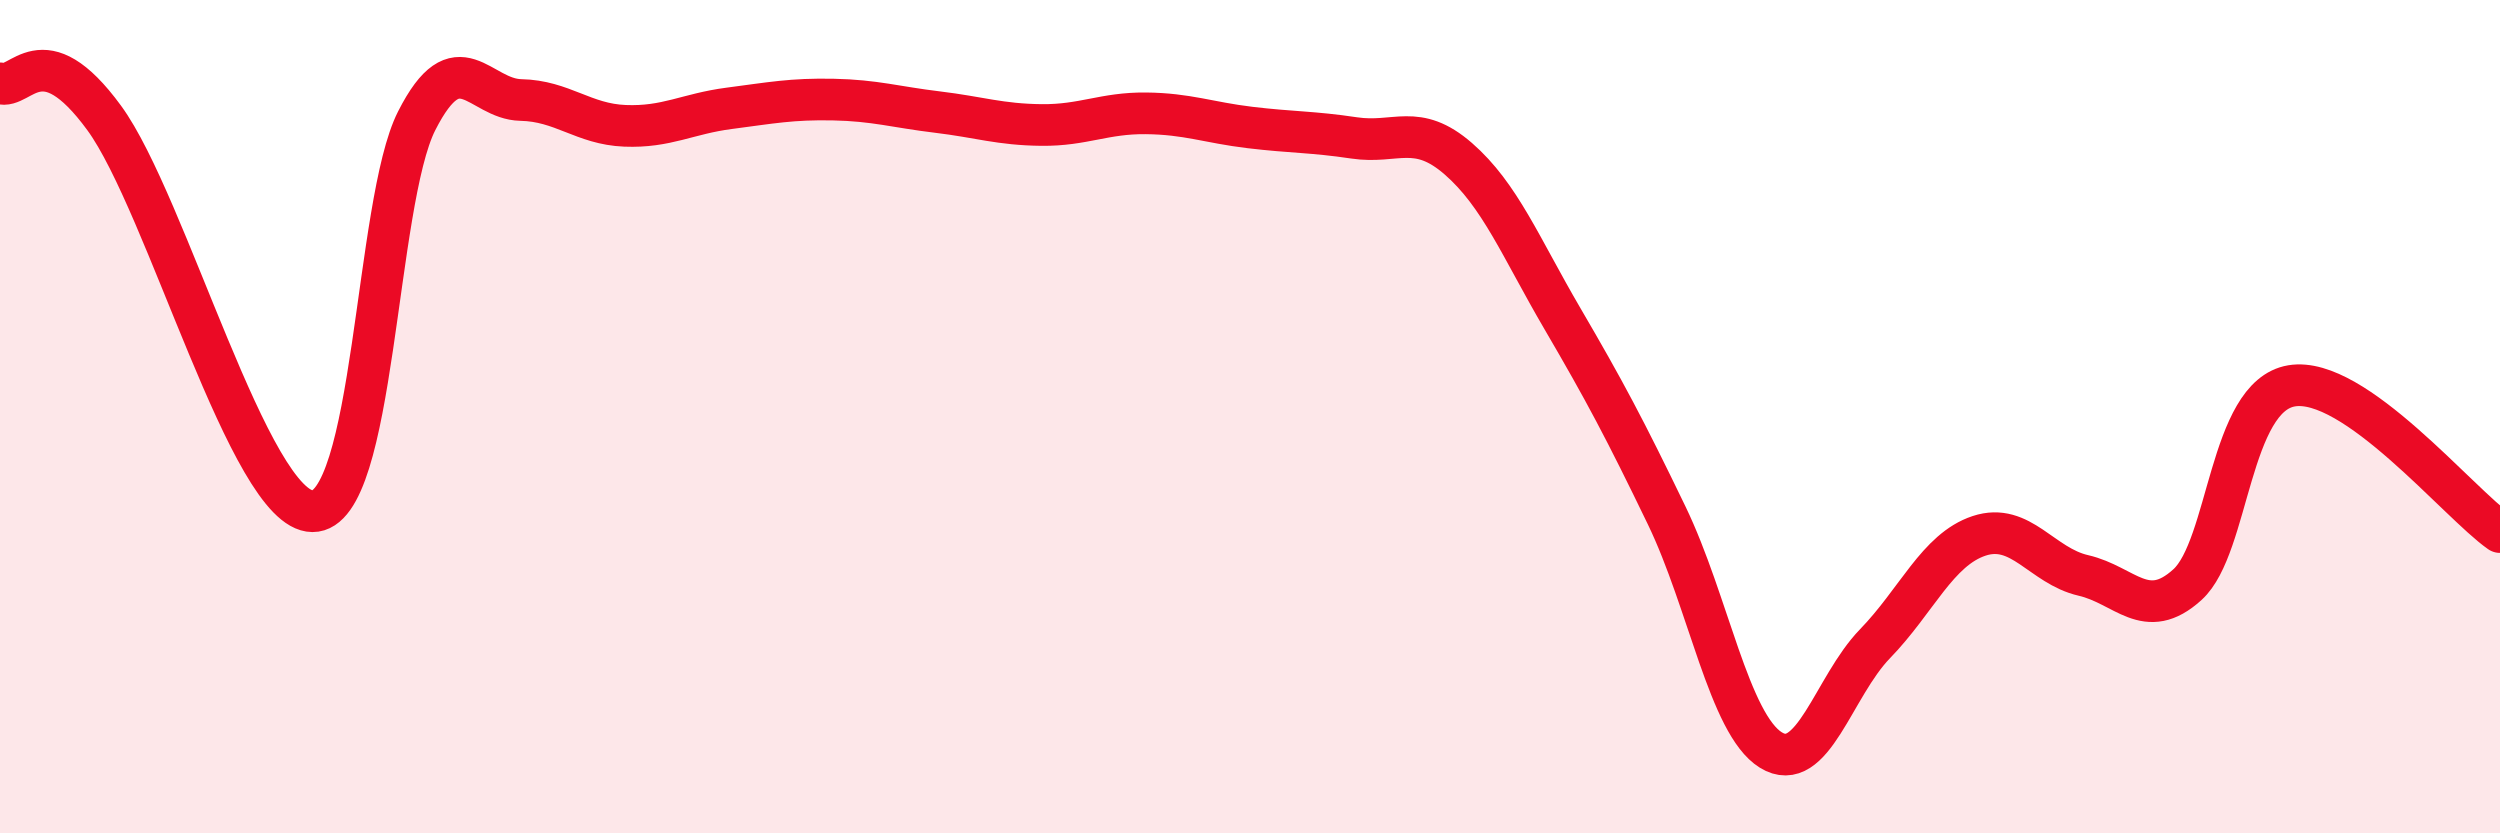
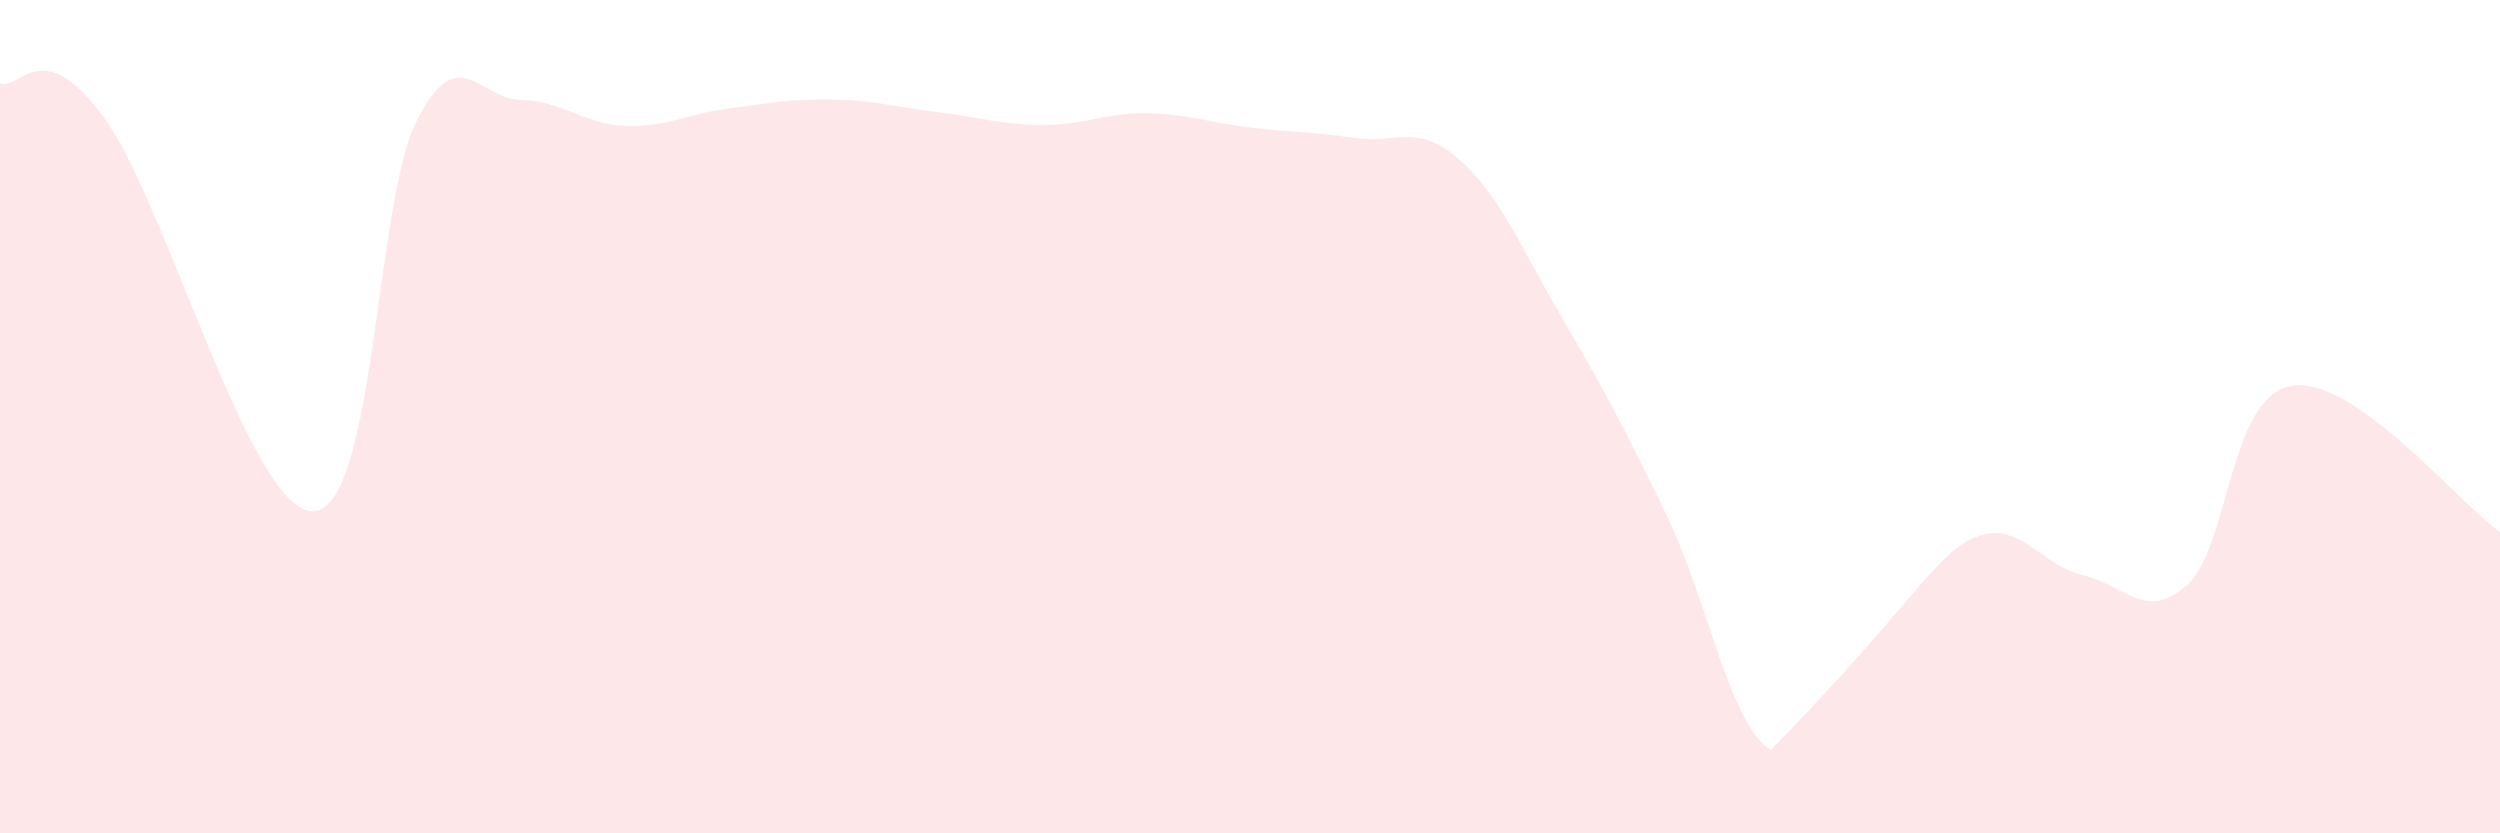
<svg xmlns="http://www.w3.org/2000/svg" width="60" height="20" viewBox="0 0 60 20">
-   <path d="M 0,2 C 0.5,2.17 1,0.78 2.5,2.83 C 4,4.88 6,12.26 7.5,12.27 C 9,12.28 9,4.87 10,2.9 C 11,0.93 11.5,2.38 12.5,2.4 C 13.5,2.42 14,2.98 15,3.02 C 16,3.06 16.5,2.73 17.5,2.6 C 18.5,2.47 19,2.37 20,2.39 C 21,2.41 21.5,2.57 22.5,2.69 C 23.5,2.81 24,2.99 25,3 C 26,3.01 26.5,2.71 27.5,2.72 C 28.5,2.73 29,2.94 30,3.06 C 31,3.18 31.5,3.16 32.5,3.31 C 33.5,3.46 34,2.94 35,3.81 C 36,4.68 36.5,5.94 37.5,7.65 C 38.5,9.36 39,10.3 40,12.37 C 41,14.44 41.5,17.38 42.5,18 C 43.5,18.62 44,16.48 45,15.45 C 46,14.42 46.5,13.19 47.5,12.86 C 48.5,12.53 49,13.58 50,13.81 C 51,14.04 51.5,14.94 52.5,14.03 C 53.5,13.12 53.5,9.51 55,9.26 C 56.5,9.01 59,12.07 60,12.77L60 20L0 20Z" fill="#EB0A25" opacity="0.1" stroke-linecap="round" stroke-linejoin="round" />
-   <path d="M 0,2 C 0.5,2.17 1,0.78 2.5,2.83 C 4,4.88 6,12.26 7.5,12.27 C 9,12.28 9,4.87 10,2.9 C 11,0.93 11.5,2.38 12.5,2.4 C 13.5,2.42 14,2.98 15,3.02 C 16,3.06 16.5,2.73 17.5,2.6 C 18.5,2.47 19,2.37 20,2.39 C 21,2.41 21.5,2.57 22.5,2.69 C 23.5,2.81 24,2.99 25,3 C 26,3.01 26.5,2.71 27.5,2.72 C 28.5,2.73 29,2.94 30,3.06 C 31,3.18 31.5,3.16 32.5,3.31 C 33.5,3.46 34,2.94 35,3.81 C 36,4.68 36.5,5.94 37.5,7.65 C 38.5,9.36 39,10.3 40,12.37 C 41,14.44 41.5,17.38 42.5,18 C 43.5,18.62 44,16.48 45,15.45 C 46,14.42 46.5,13.19 47.5,12.86 C 48.5,12.53 49,13.58 50,13.81 C 51,14.04 51.5,14.94 52.5,14.03 C 53.5,13.12 53.5,9.51 55,9.26 C 56.5,9.01 59,12.07 60,12.77" stroke="#EB0A25" stroke-width="1" fill="none" stroke-linecap="round" stroke-linejoin="round" />
+   <path d="M 0,2 C 0.5,2.17 1,0.78 2.5,2.83 C 4,4.88 6,12.26 7.5,12.27 C 9,12.28 9,4.87 10,2.9 C 11,0.93 11.5,2.38 12.5,2.4 C 13.5,2.42 14,2.98 15,3.02 C 16,3.06 16.5,2.73 17.5,2.6 C 18.5,2.47 19,2.37 20,2.39 C 21,2.41 21.5,2.57 22.5,2.69 C 23.5,2.81 24,2.99 25,3 C 26,3.01 26.5,2.71 27.5,2.72 C 28.5,2.73 29,2.94 30,3.06 C 31,3.18 31.5,3.16 32.5,3.31 C 33.5,3.46 34,2.94 35,3.81 C 36,4.68 36.5,5.94 37.5,7.65 C 38.5,9.36 39,10.3 40,12.37 C 41,14.44 41.5,17.38 42.5,18 C 46,14.42 46.5,13.19 47.5,12.86 C 48.5,12.53 49,13.58 50,13.81 C 51,14.04 51.5,14.94 52.5,14.03 C 53.5,13.12 53.5,9.51 55,9.26 C 56.5,9.01 59,12.07 60,12.77L60 20L0 20Z" fill="#EB0A25" opacity="0.1" stroke-linecap="round" stroke-linejoin="round" />
</svg>